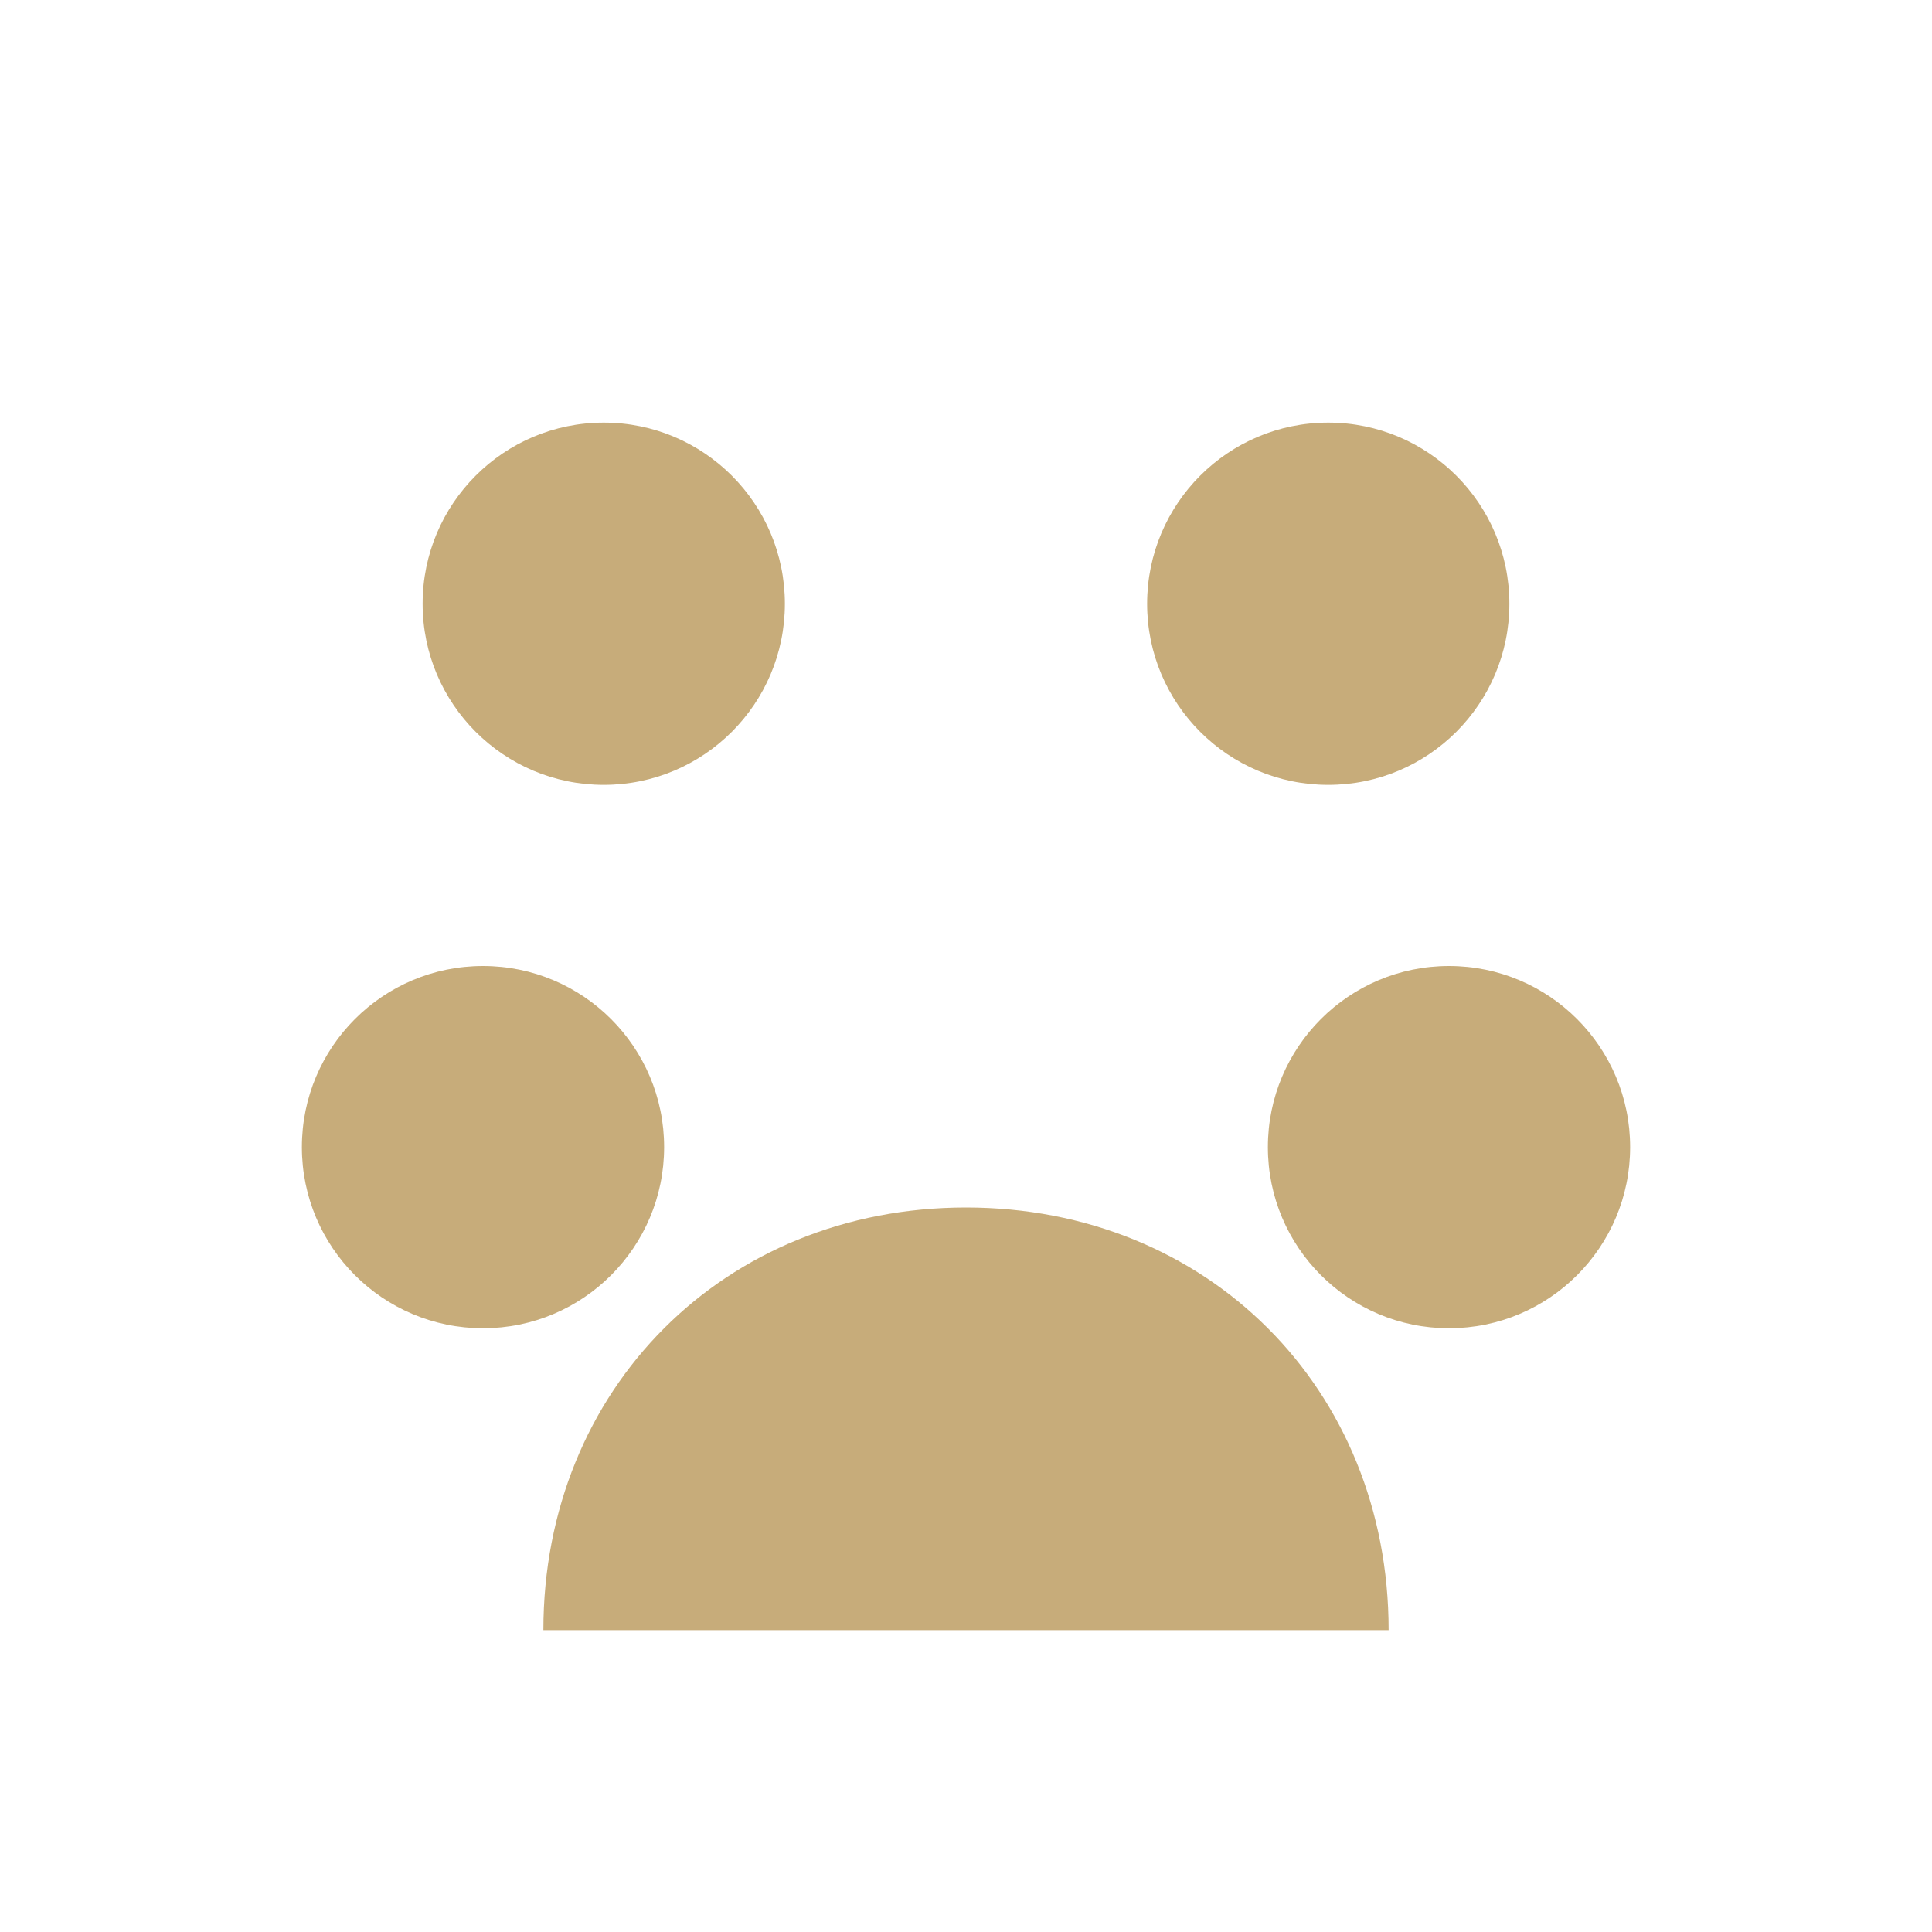
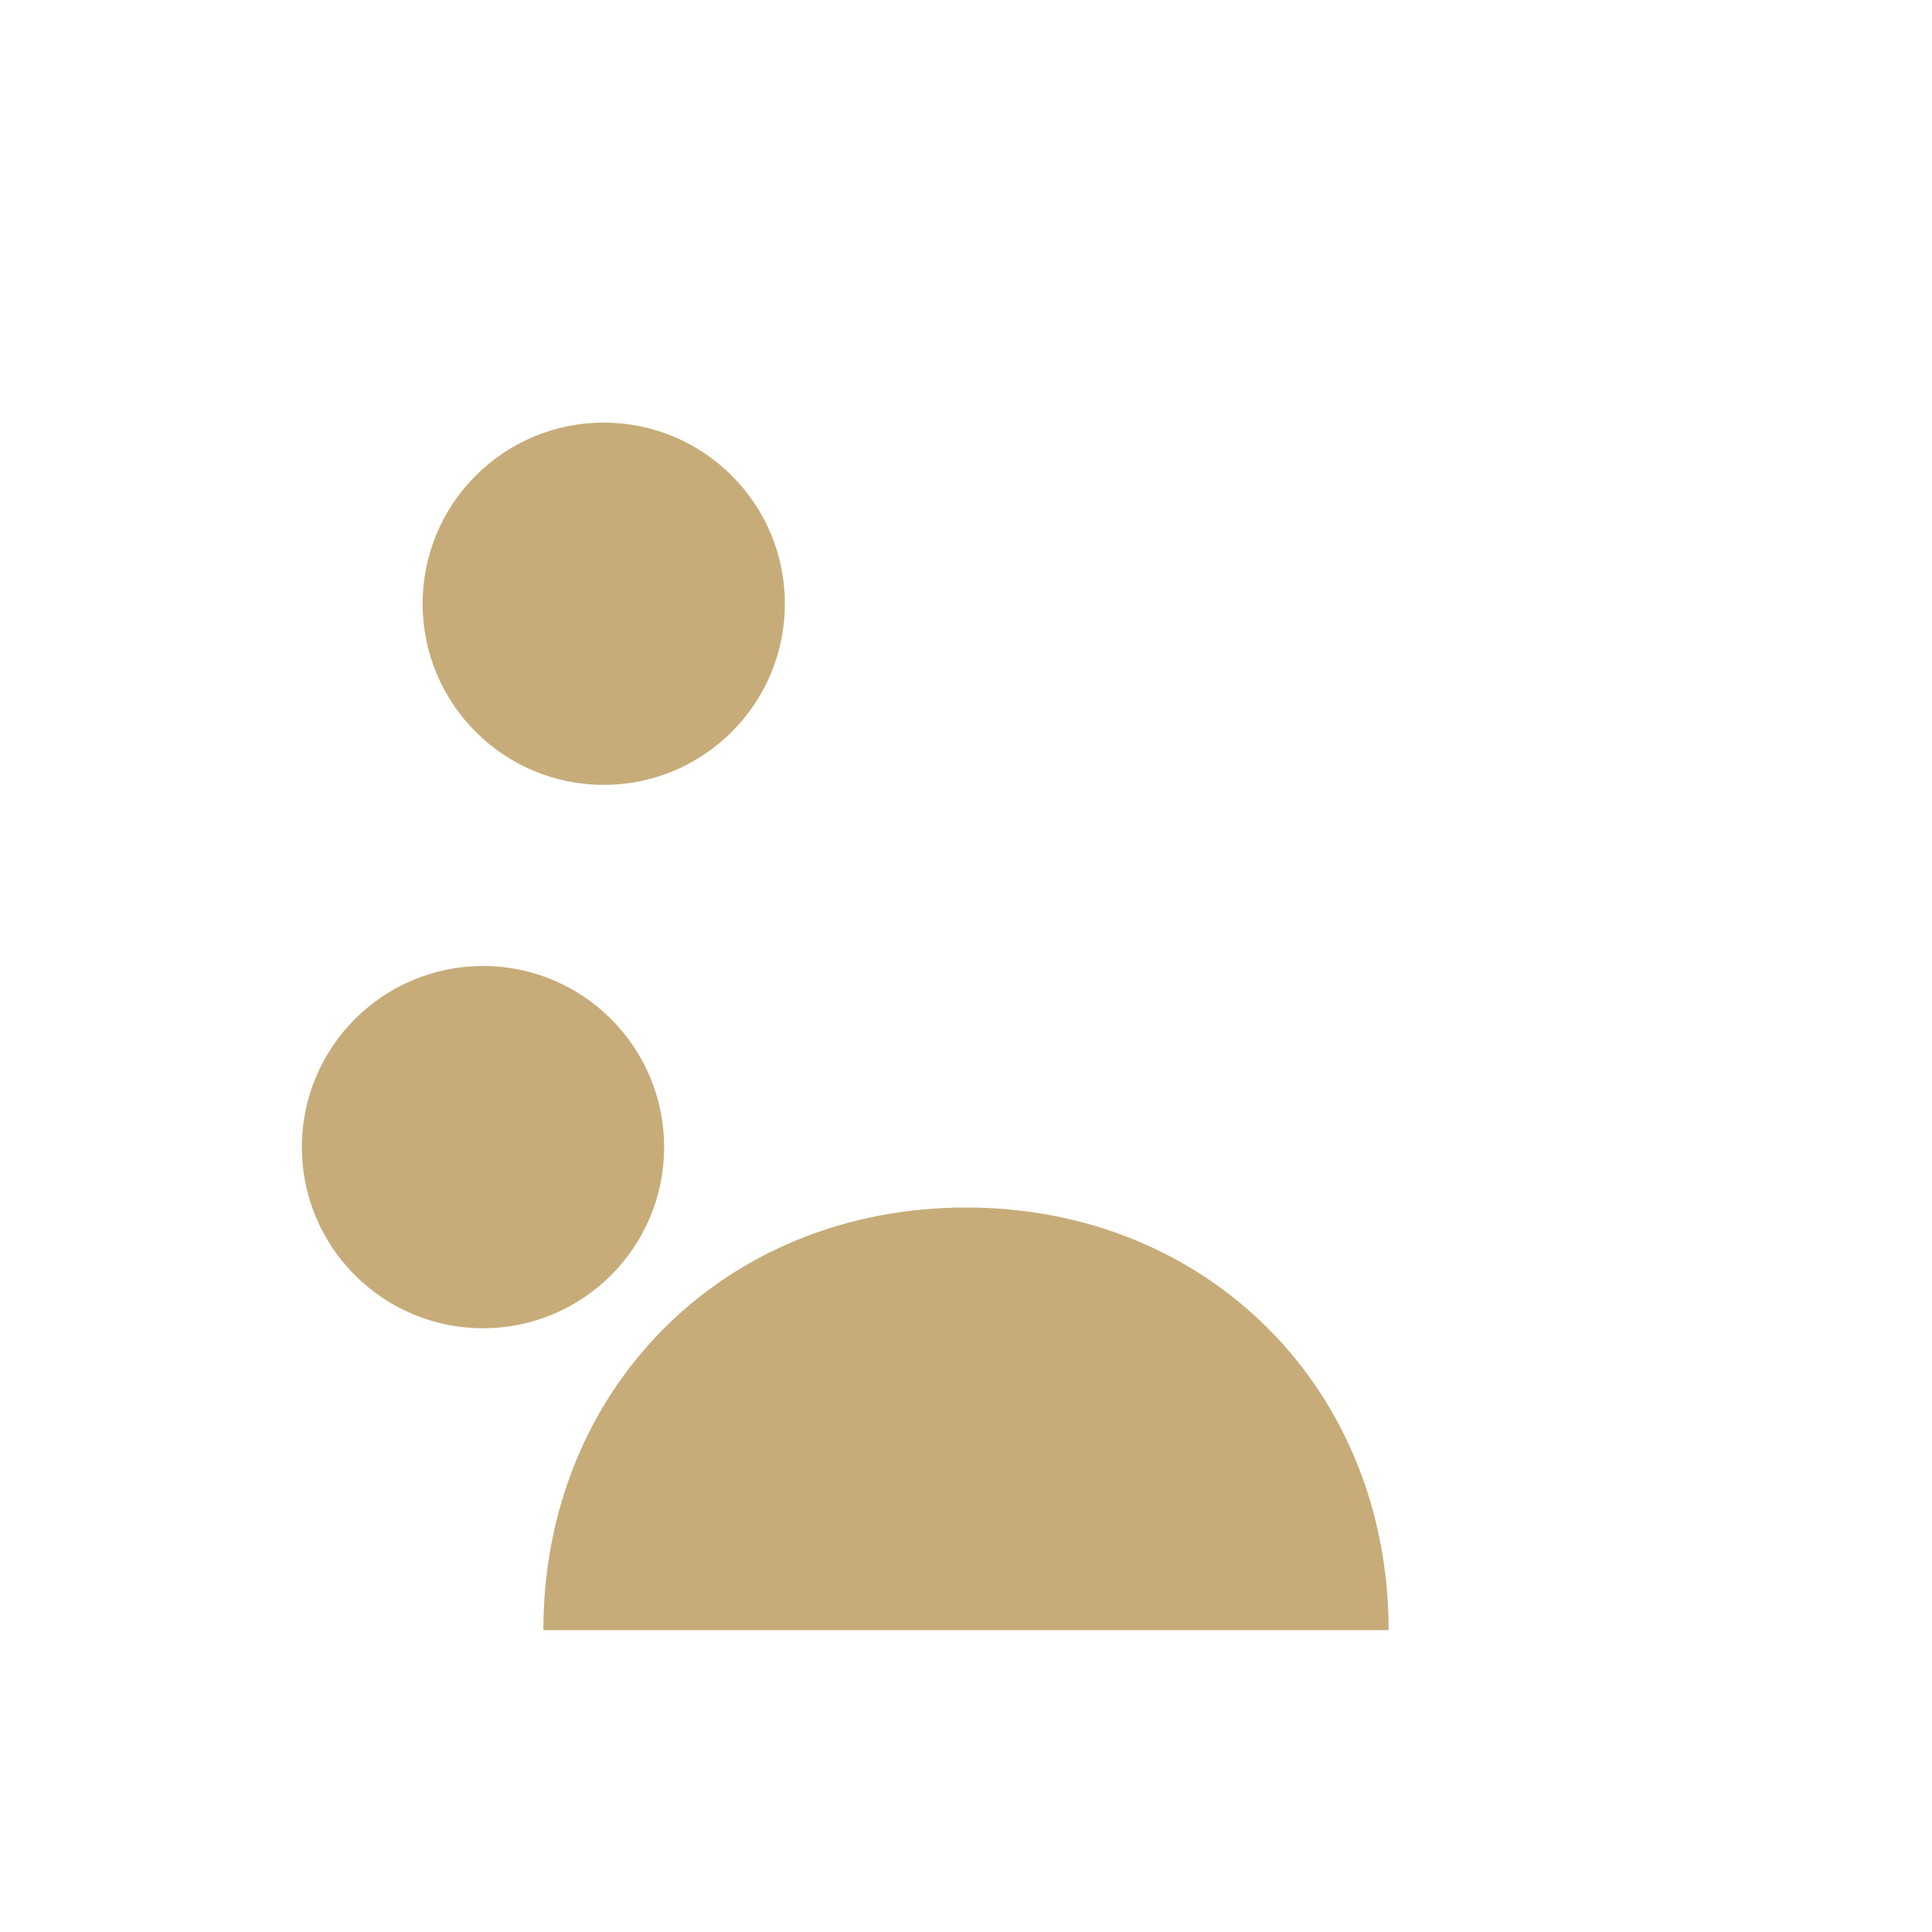
<svg xmlns="http://www.w3.org/2000/svg" viewBox="0 0 64 64" width="32" height="32">
  <circle cx="20" cy="20" r="6" fill="#c7ac7a" />
-   <circle cx="44" cy="20" r="6" fill="#c7ac7a" />
  <circle cx="16" cy="38" r="6" fill="#c7ac7a" />
-   <circle cx="48" cy="38" r="6" fill="#c7ac7a" />
  <path d="M32 40c-8 0-14 6-14 14h28c0-8-6-14-14-14z" fill="#c7ac7a" />
</svg>